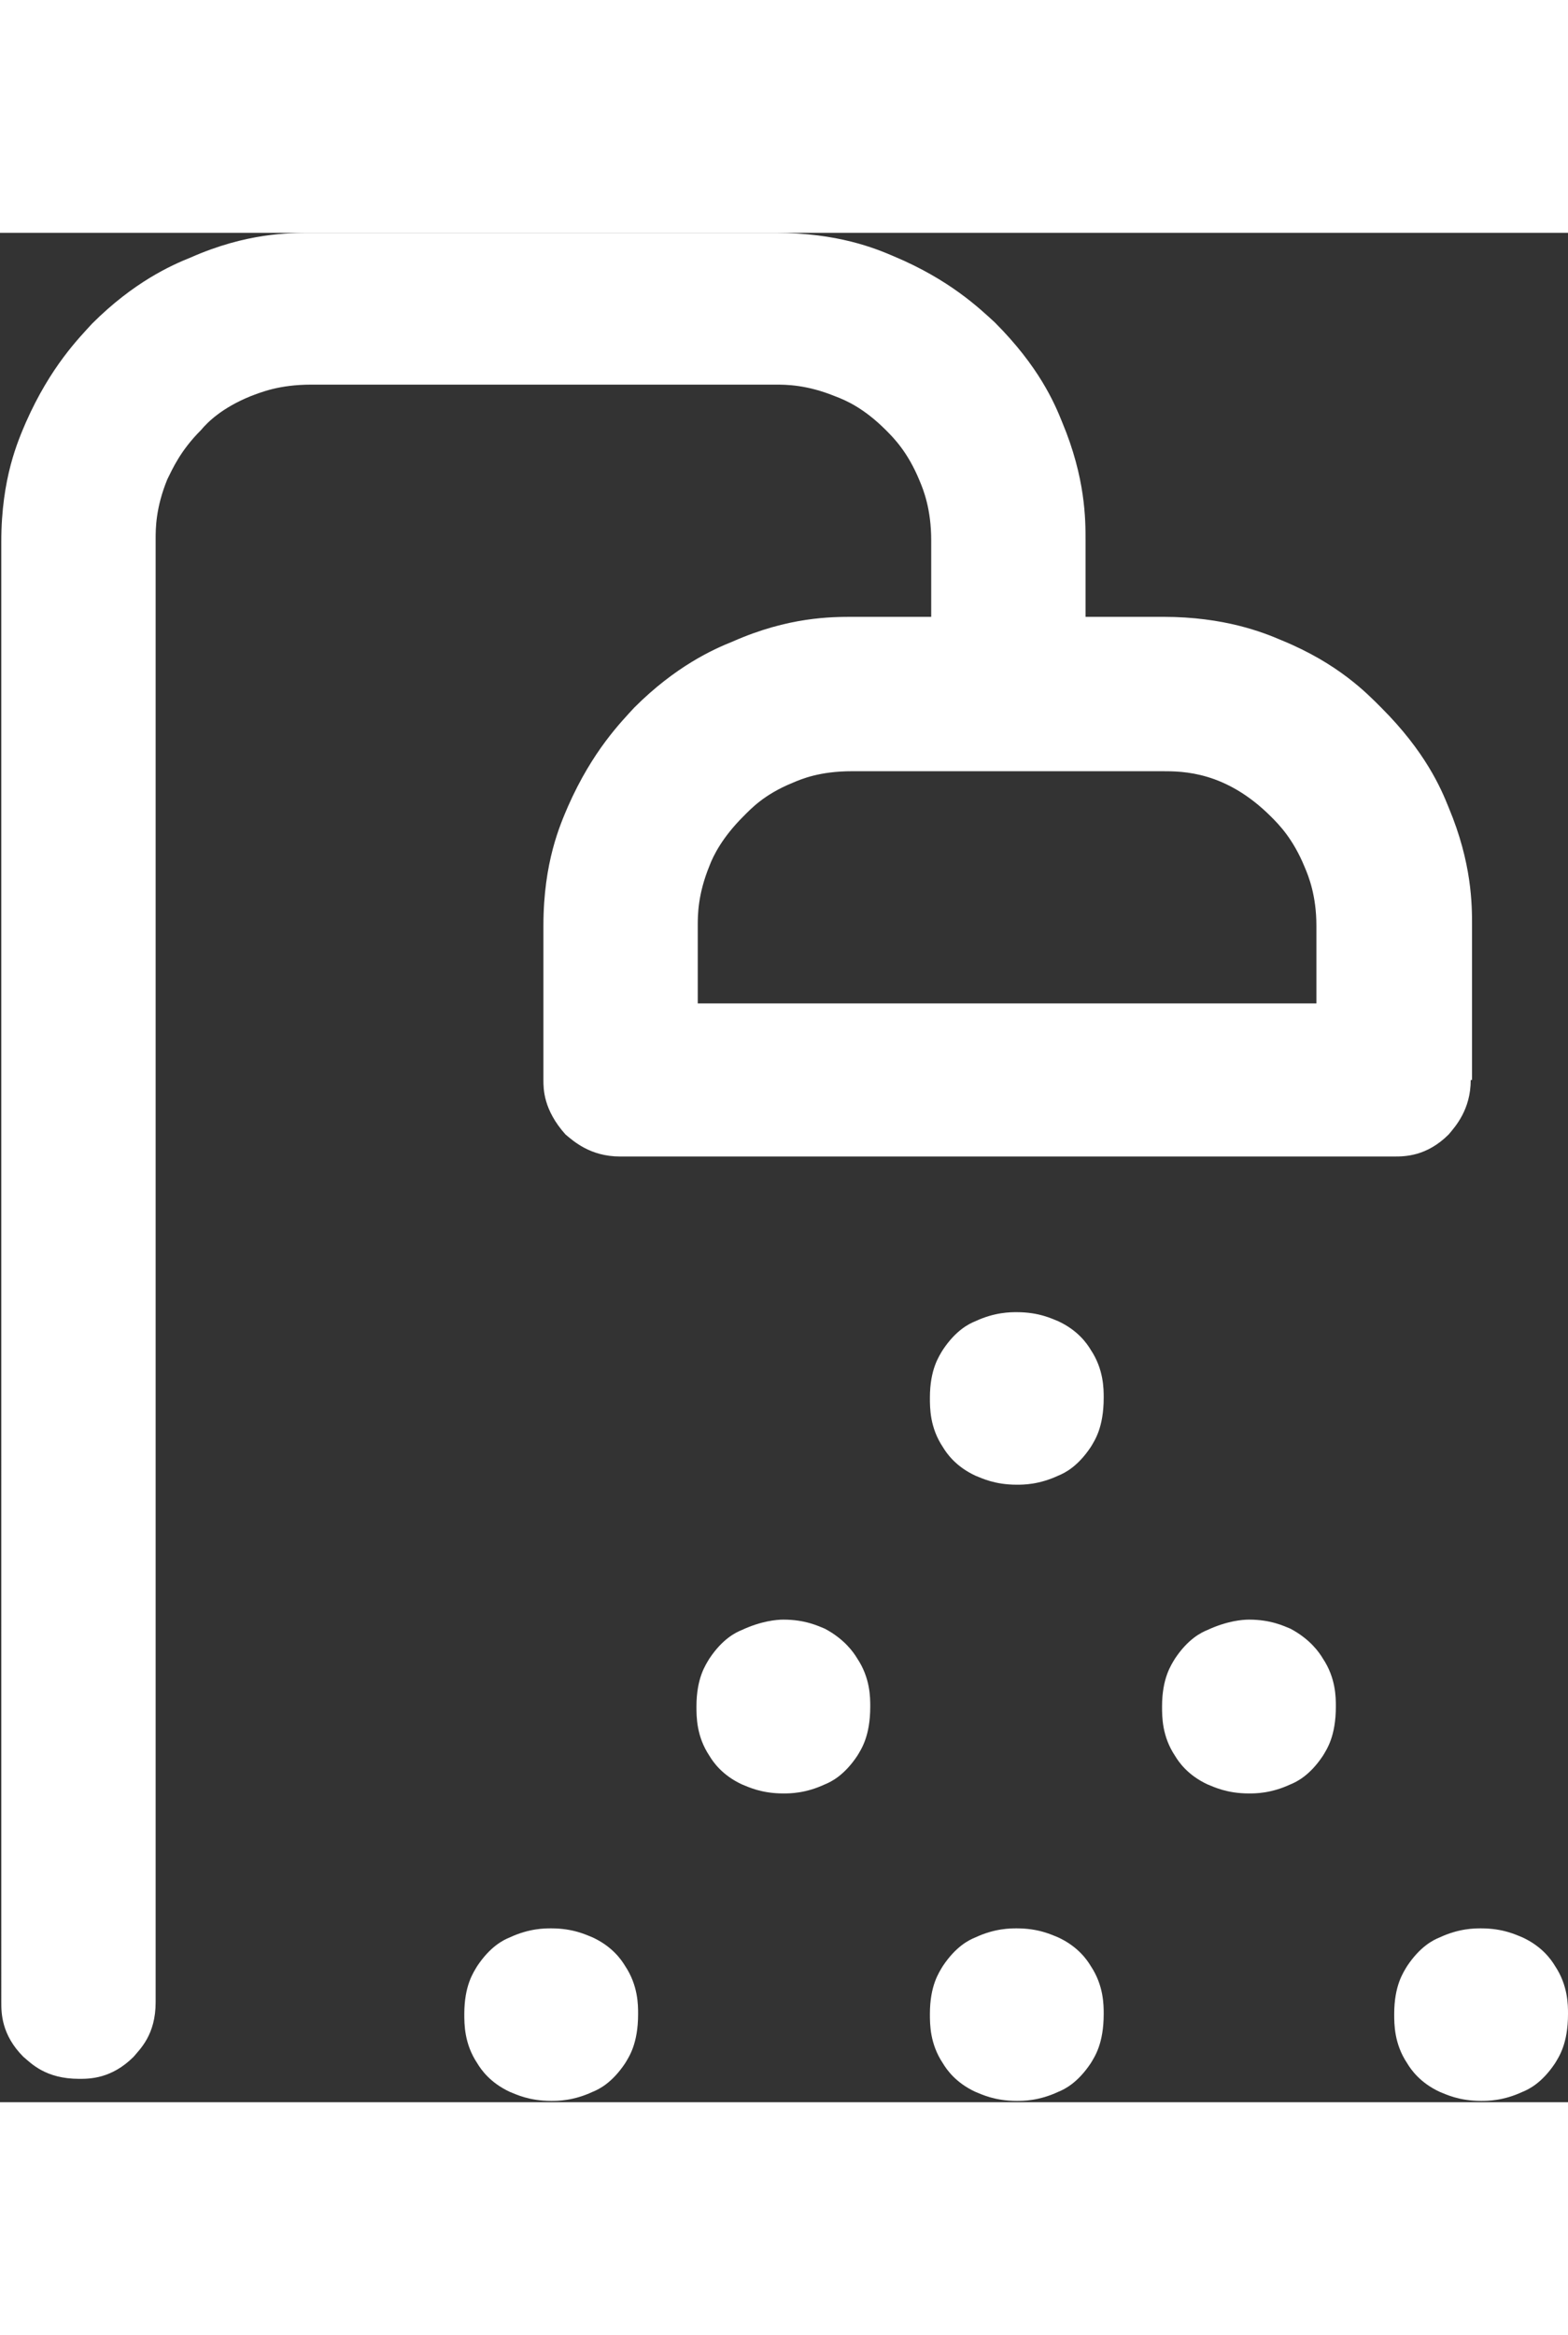
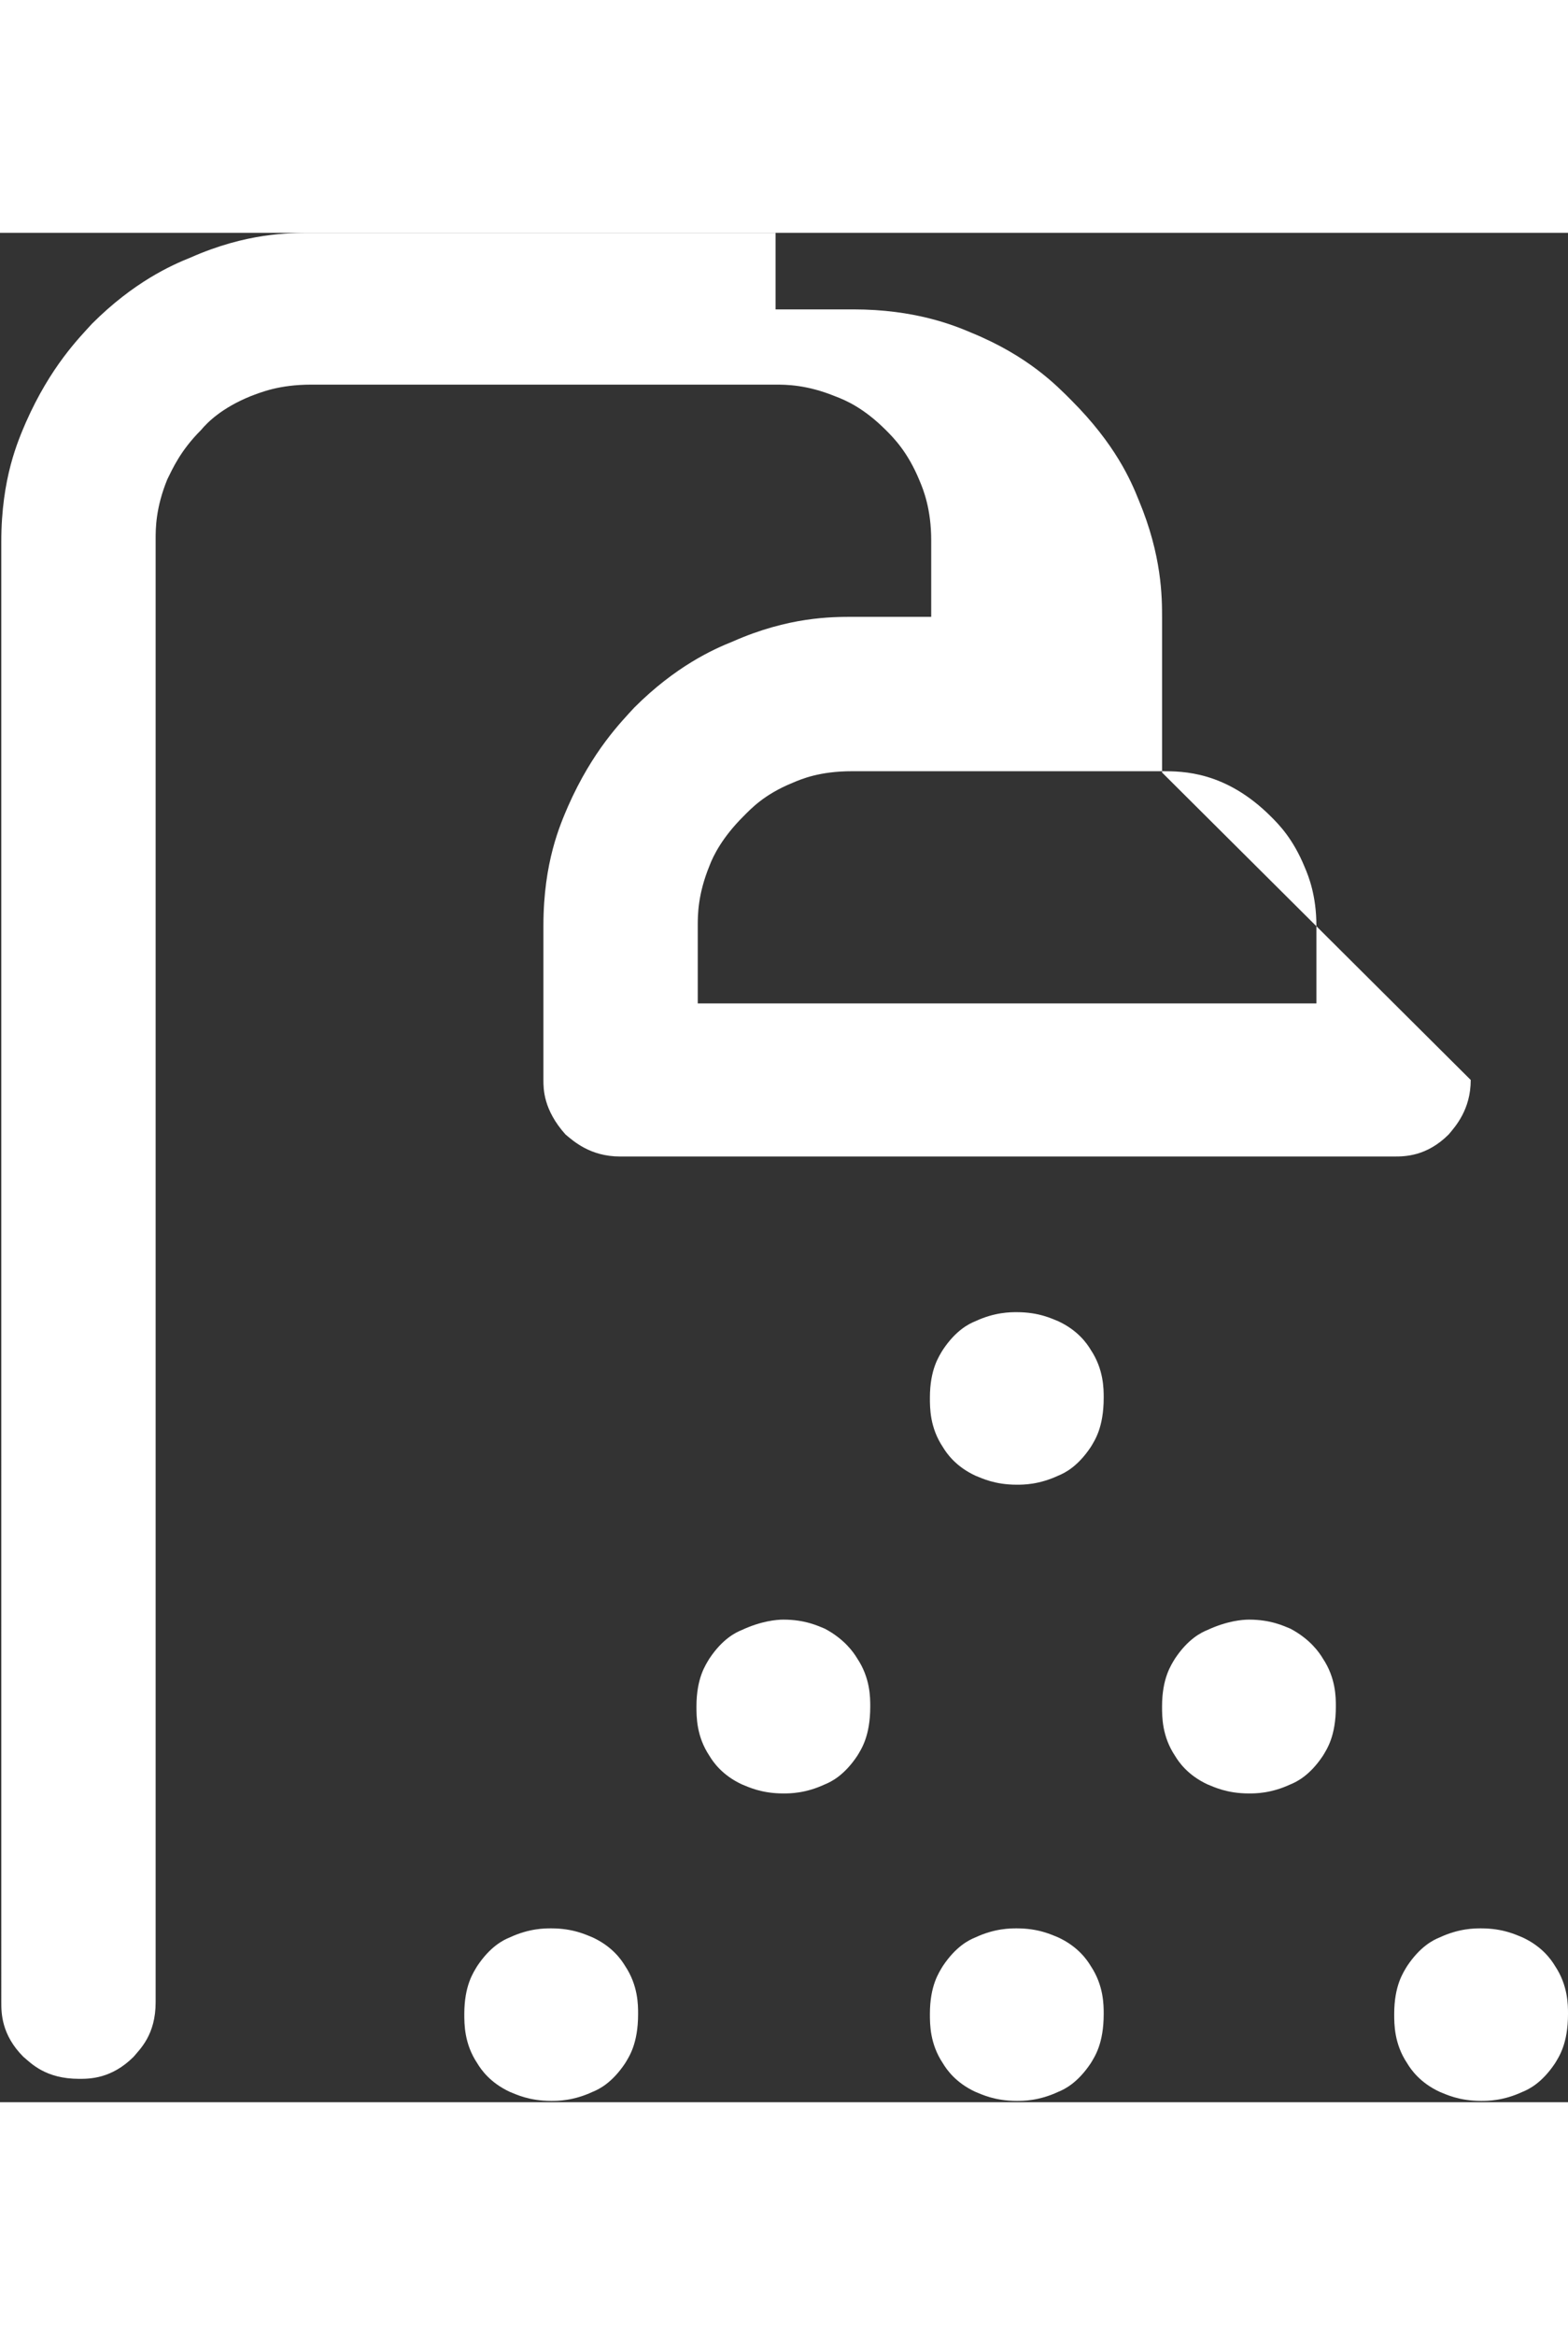
<svg xmlns="http://www.w3.org/2000/svg" version="1.1" height="18" viewBox="0 0 12.09 14.41">
  <rect x="0" y="0" width="12.09" height="14.41" fill="#333333" stroke="none" />
  <defs>
    <style>
      .cls-1 {
        fill: #ffffff;
		height: 22px
      }
    </style>
  </defs>
  <g>
    <g id="Layer_1">
-       <path class="cls-1" d="M3.58,13.73c0-.22.07-.32.1-.37.1-.15.2-.2.25-.22.15-.07.27-.07.32-.07.17,0,.27.05.32.07.15.07.22.17.25.22.1.15.1.3.1.37,0,.23-.07.33-.1.38-.1.15-.2.2-.25.22-.15.07-.27.07-.32.07-.17,0-.27-.05-.32-.07-.15-.07-.22-.17-.25-.22-.1-.15-.1-.3-.1-.38ZM10.75,13.73c0-.22.07-.32.1-.37.1-.15.2-.2.25-.22.15-.07.27-.07.32-.07.17,0,.27.05.32.07.15.07.22.17.25.22.1.15.1.3.1.37,0,.23-.07.33-.1.38-.1.15-.2.2-.25.22-.15.07-.27.07-.32.07-.17,0-.27-.05-.32-.07-.15-.07-.22-.17-.25-.22-.1-.15-.1-.3-.1-.38ZM7.17,13.73c0-.22.07-.32.1-.37.1-.15.2-.2.25-.22.15-.07.27-.07.32-.07.17,0,.27.05.32.07.15.07.22.17.25.22.1.15.1.3.1.37,0,.23-.07.33-.1.38-.1.15-.2.2-.25.22-.15.07-.27.07-.32.07-.17,0-.27-.05-.32-.07-.15-.07-.22-.17-.25-.22-.1-.15-.1-.3-.1-.38ZM8.96,11.36c0-.22.07-.32.1-.37.1-.15.2-.2.25-.22.15-.07.27-.08.32-.08.17,0,.27.05.32.07.15.08.22.18.25.23.1.15.1.3.1.37,0,.23-.07.33-.1.38-.1.15-.2.2-.25.22-.15.07-.27.07-.32.07-.17,0-.27-.05-.32-.07-.15-.07-.22-.17-.25-.22-.1-.15-.1-.3-.1-.38ZM5.37,11.36c0-.22.07-.32.1-.37.1-.15.2-.2.25-.22.15-.07.27-.08.32-.08.17,0,.27.05.32.07.15.08.22.18.25.23.1.15.1.3.1.37,0,.23-.07.33-.1.38-.1.15-.2.2-.25.22-.15.07-.27.07-.32.07-.17,0-.27-.05-.32-.07-.15-.07-.22-.17-.25-.22-.1-.15-.1-.3-.1-.38ZM7.17,8.98c0-.22.07-.32.1-.37.1-.15.2-.2.25-.22.15-.07.27-.07.32-.07.17,0,.27.05.32.07.15.07.22.17.25.22.1.15.1.3.1.37,0,.23-.07.33-.1.38-.1.15-.2.2-.25.22-.15.07-.27.07-.32.07-.17,0-.27-.05-.32-.07-.15-.07-.22-.17-.25-.22-.1-.15-.1-.3-.1-.38ZM10.15,5.34c0-.23-.06-.38-.09-.45-.09-.22-.2-.33-.26-.39-.35-.35-.68-.35-.84-.35h-2.39c-.25,0-.39.06-.46.09-.22.09-.32.2-.38.26-.16.16-.23.3-.26.38-.09.22-.09.38-.09.46v.6h4.77v-.6ZM11.34,6.53c0,.23-.12.36-.17.42-.17.17-.34.17-.42.17h-5.97c-.23,0-.36-.12-.42-.17-.17-.19-.17-.35-.17-.42v-1.19c0-.49.13-.78.19-.92.19-.43.41-.65.51-.76.32-.32.61-.45.76-.51.43-.19.76-.19.93-.19h.6v-.59c0-.24-.06-.39-.09-.46-.09-.22-.2-.33-.26-.39-.17-.17-.31-.23-.39-.26-.22-.09-.38-.09-.46-.09h-3.58c-.25,0-.39.06-.47.09-.22.09-.33.2-.38.26-.16.16-.22.3-.26.38-.09.22-.09.38-.09.46v11.28c0,.25-.12.36-.17.42-.17.17-.34.17-.42.17-.26,0-.37-.12-.43-.17-.17-.17-.17-.34-.17-.42V2.38c0-.49.13-.78.19-.92.19-.43.41-.65.51-.76.32-.32.61-.45.76-.51.43-.19.76-.19.93-.19h3.58c.48,0,.77.12.91.18.43.18.66.4.78.51.34.34.46.62.52.77.18.43.18.75.18.91v.59h.6c.47,0,.77.12.91.18.44.18.66.41.77.52.34.34.46.62.52.77.18.43.18.75.18.91v1.19Z" />
+       <path class="cls-1" d="M3.58,13.73c0-.22.07-.32.1-.37.1-.15.2-.2.25-.22.15-.07.27-.07.32-.07.17,0,.27.05.32.07.15.07.22.17.25.22.1.15.1.3.1.37,0,.23-.07.33-.1.38-.1.15-.2.2-.25.22-.15.07-.27.07-.32.07-.17,0-.27-.05-.32-.07-.15-.07-.22-.17-.25-.22-.1-.15-.1-.3-.1-.38ZM10.75,13.73c0-.22.07-.32.1-.37.1-.15.2-.2.25-.22.15-.07.27-.07.32-.07.17,0,.27.05.32.07.15.07.22.17.25.22.1.15.1.3.1.37,0,.23-.07.33-.1.38-.1.15-.2.2-.25.22-.15.07-.27.07-.32.07-.17,0-.27-.05-.32-.07-.15-.07-.22-.17-.25-.22-.1-.15-.1-.3-.1-.38ZM7.17,13.73c0-.22.07-.32.1-.37.1-.15.2-.2.25-.22.15-.07.27-.07.32-.07.17,0,.27.05.32.07.15.07.22.17.25.22.1.15.1.3.1.37,0,.23-.07.33-.1.38-.1.15-.2.2-.25.22-.15.07-.27.07-.32.07-.17,0-.27-.05-.32-.07-.15-.07-.22-.17-.25-.22-.1-.15-.1-.3-.1-.38ZM8.96,11.36c0-.22.07-.32.1-.37.1-.15.2-.2.25-.22.15-.07.27-.08.32-.08.17,0,.27.05.32.07.15.08.22.18.25.23.1.15.1.3.1.37,0,.23-.07.33-.1.38-.1.15-.2.2-.25.22-.15.07-.27.07-.32.07-.17,0-.27-.05-.32-.07-.15-.07-.22-.17-.25-.22-.1-.15-.1-.3-.1-.38ZM5.37,11.36c0-.22.07-.32.1-.37.1-.15.2-.2.25-.22.15-.07.27-.08.32-.08.17,0,.27.05.32.07.15.08.22.18.25.23.1.15.1.3.1.37,0,.23-.07.33-.1.38-.1.15-.2.2-.25.22-.15.07-.27.07-.32.07-.17,0-.27-.05-.32-.07-.15-.07-.22-.17-.25-.22-.1-.15-.1-.3-.1-.38ZM7.17,8.98c0-.22.07-.32.1-.37.1-.15.2-.2.25-.22.15-.07.27-.07.32-.07.17,0,.27.05.32.07.15.07.22.17.25.22.1.15.1.3.1.37,0,.23-.07.33-.1.38-.1.15-.2.2-.25.22-.15.07-.27.07-.32.07-.17,0-.27-.05-.32-.07-.15-.07-.22-.17-.25-.22-.1-.15-.1-.3-.1-.38ZM10.15,5.34c0-.23-.06-.38-.09-.45-.09-.22-.2-.33-.26-.39-.35-.35-.68-.35-.84-.35h-2.39c-.25,0-.39.06-.46.09-.22.09-.32.2-.38.26-.16.16-.23.3-.26.38-.09.22-.09.38-.09.46v.6h4.77v-.6ZM11.34,6.53c0,.23-.12.36-.17.42-.17.17-.34.17-.42.17h-5.97c-.23,0-.36-.12-.42-.17-.17-.19-.17-.35-.17-.42v-1.19c0-.49.13-.78.19-.92.19-.43.41-.65.51-.76.32-.32.61-.45.76-.51.43-.19.76-.19.93-.19h.6v-.59c0-.24-.06-.39-.09-.46-.09-.22-.2-.33-.26-.39-.17-.17-.31-.23-.39-.26-.22-.09-.38-.09-.46-.09h-3.58c-.25,0-.39.06-.47.09-.22.09-.33.2-.38.26-.16.16-.22.3-.26.38-.09.22-.09.38-.09.46v11.28c0,.25-.12.36-.17.42-.17.17-.34.17-.42.17-.26,0-.37-.12-.43-.17-.17-.17-.17-.34-.17-.42V2.38c0-.49.13-.78.19-.92.19-.43.41-.65.51-.76.32-.32.61-.45.76-.51.43-.19.76-.19.93-.19h3.58v.59h.6c.47,0,.77.12.91.18.44.18.66.41.77.52.34.34.46.62.52.77.18.43.18.75.18.91v1.19Z" />
    </g>
  </g>
</svg>